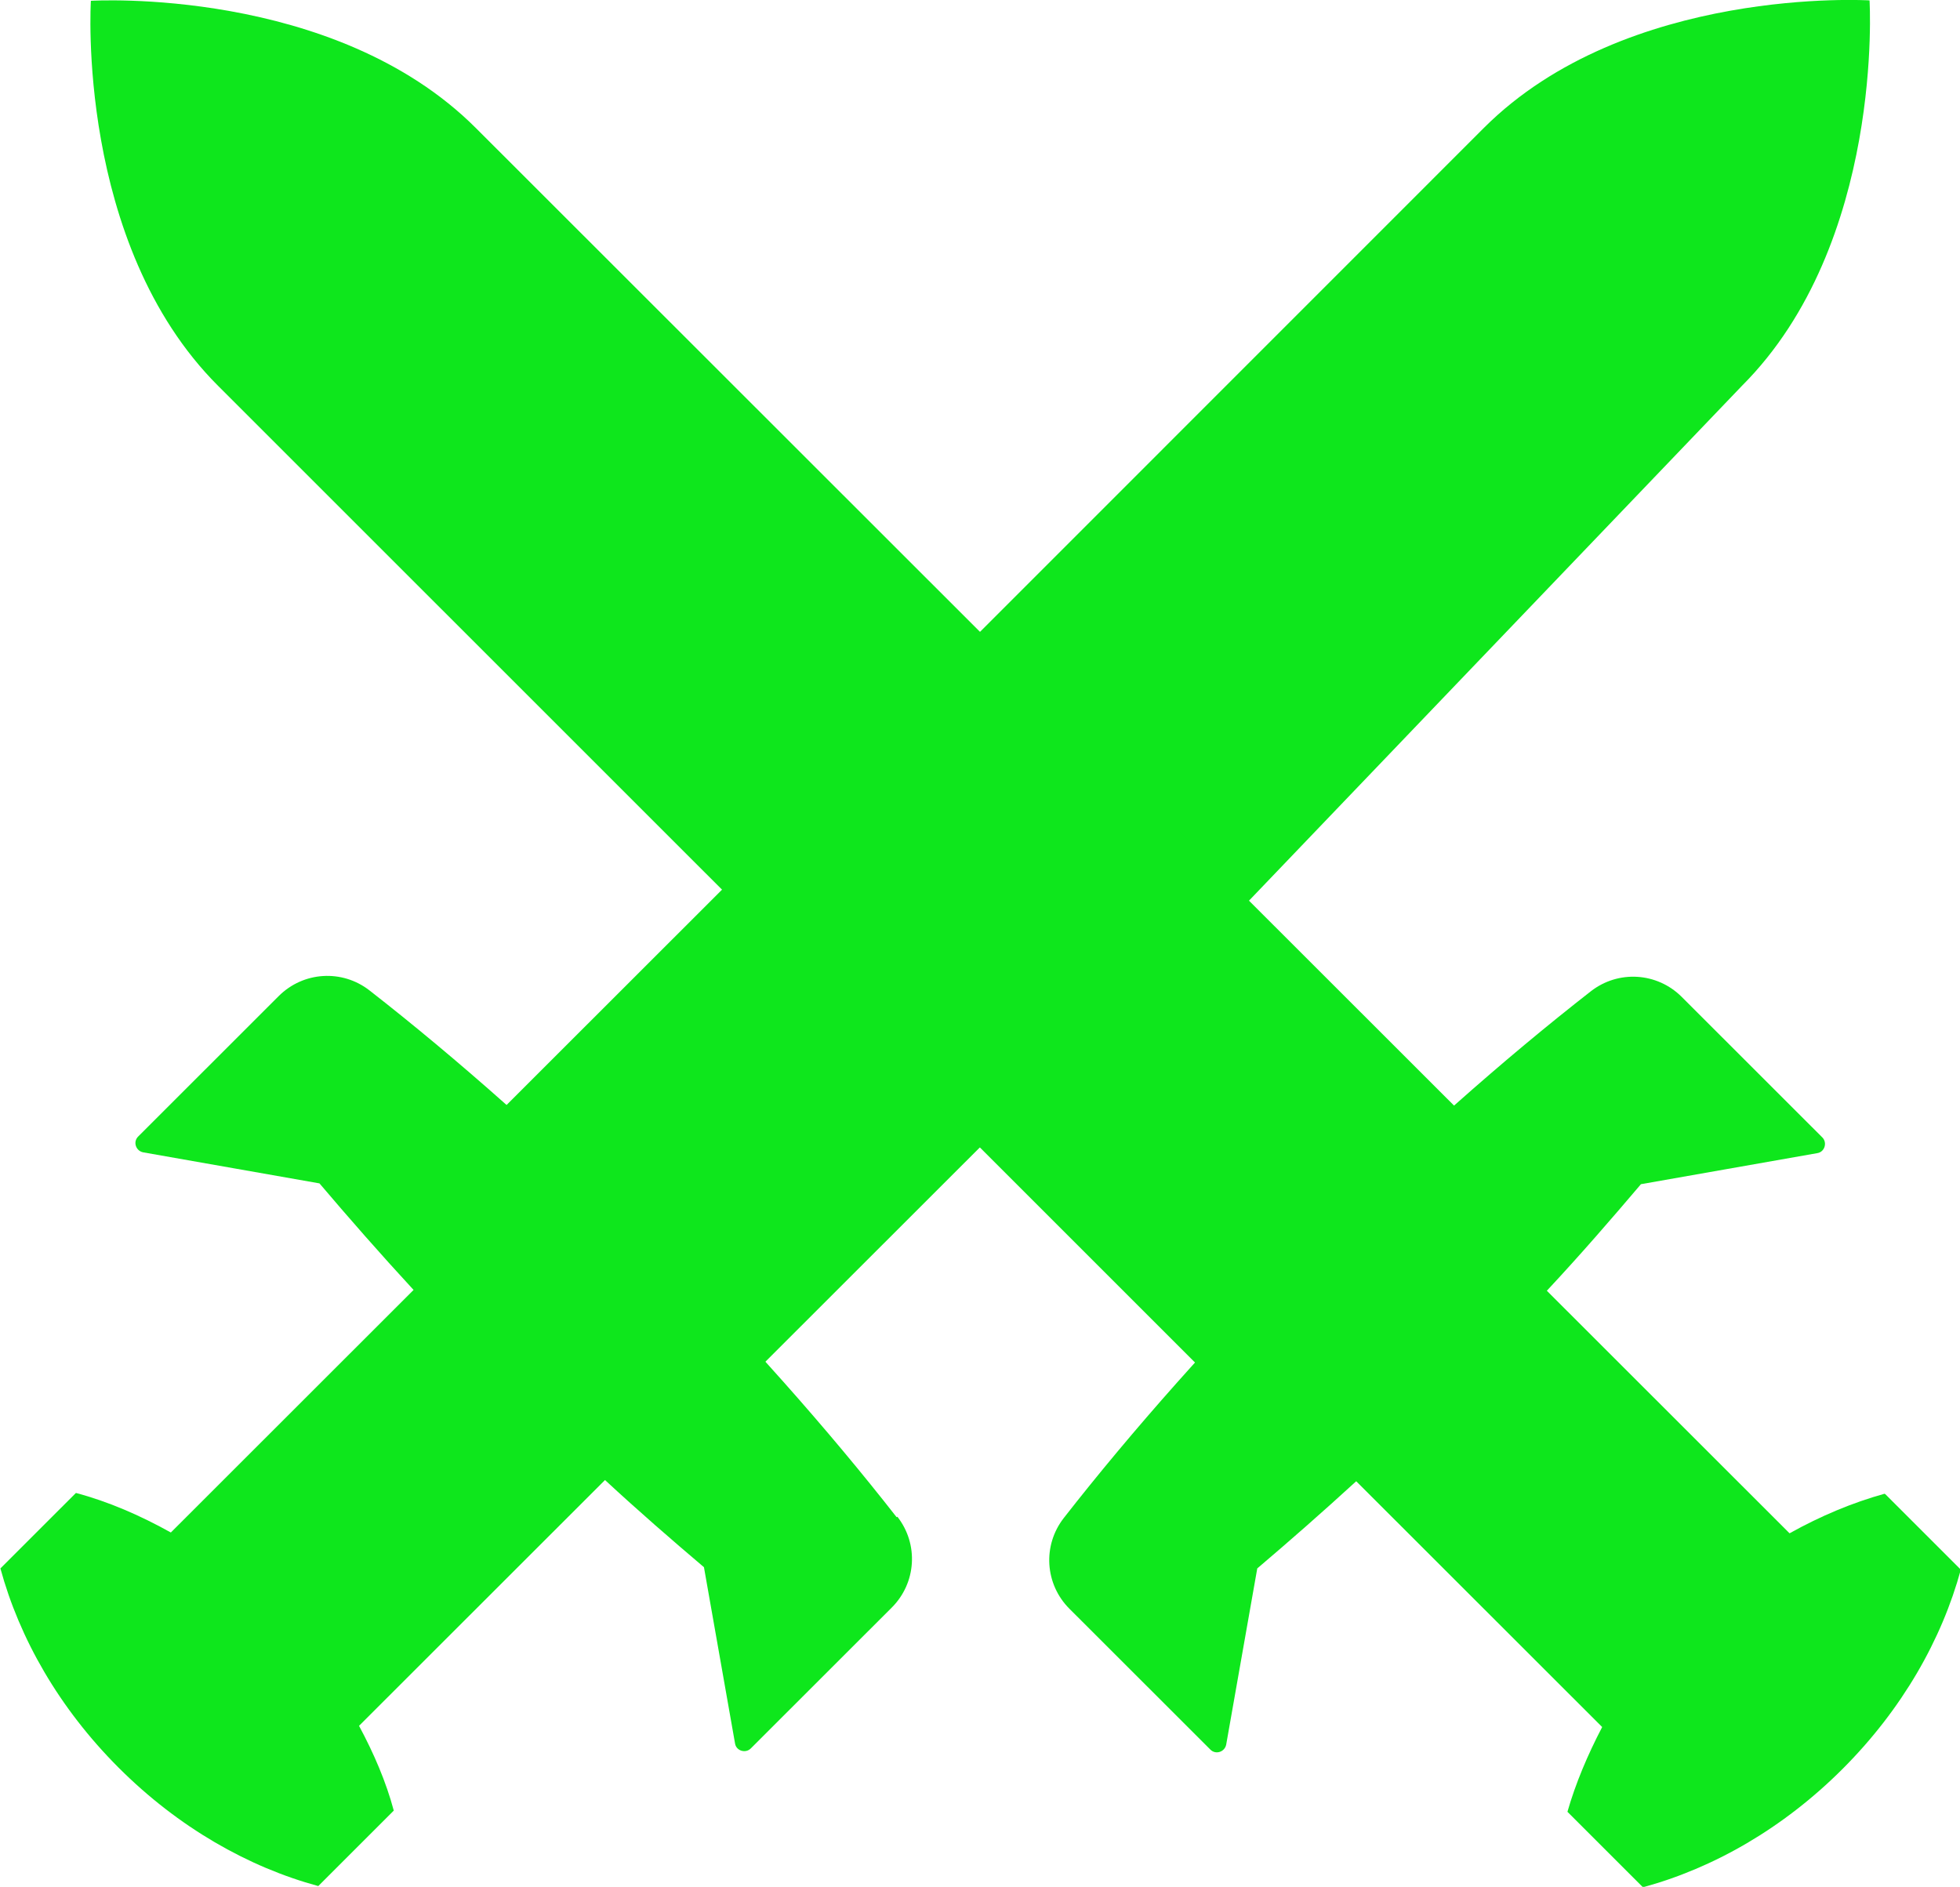
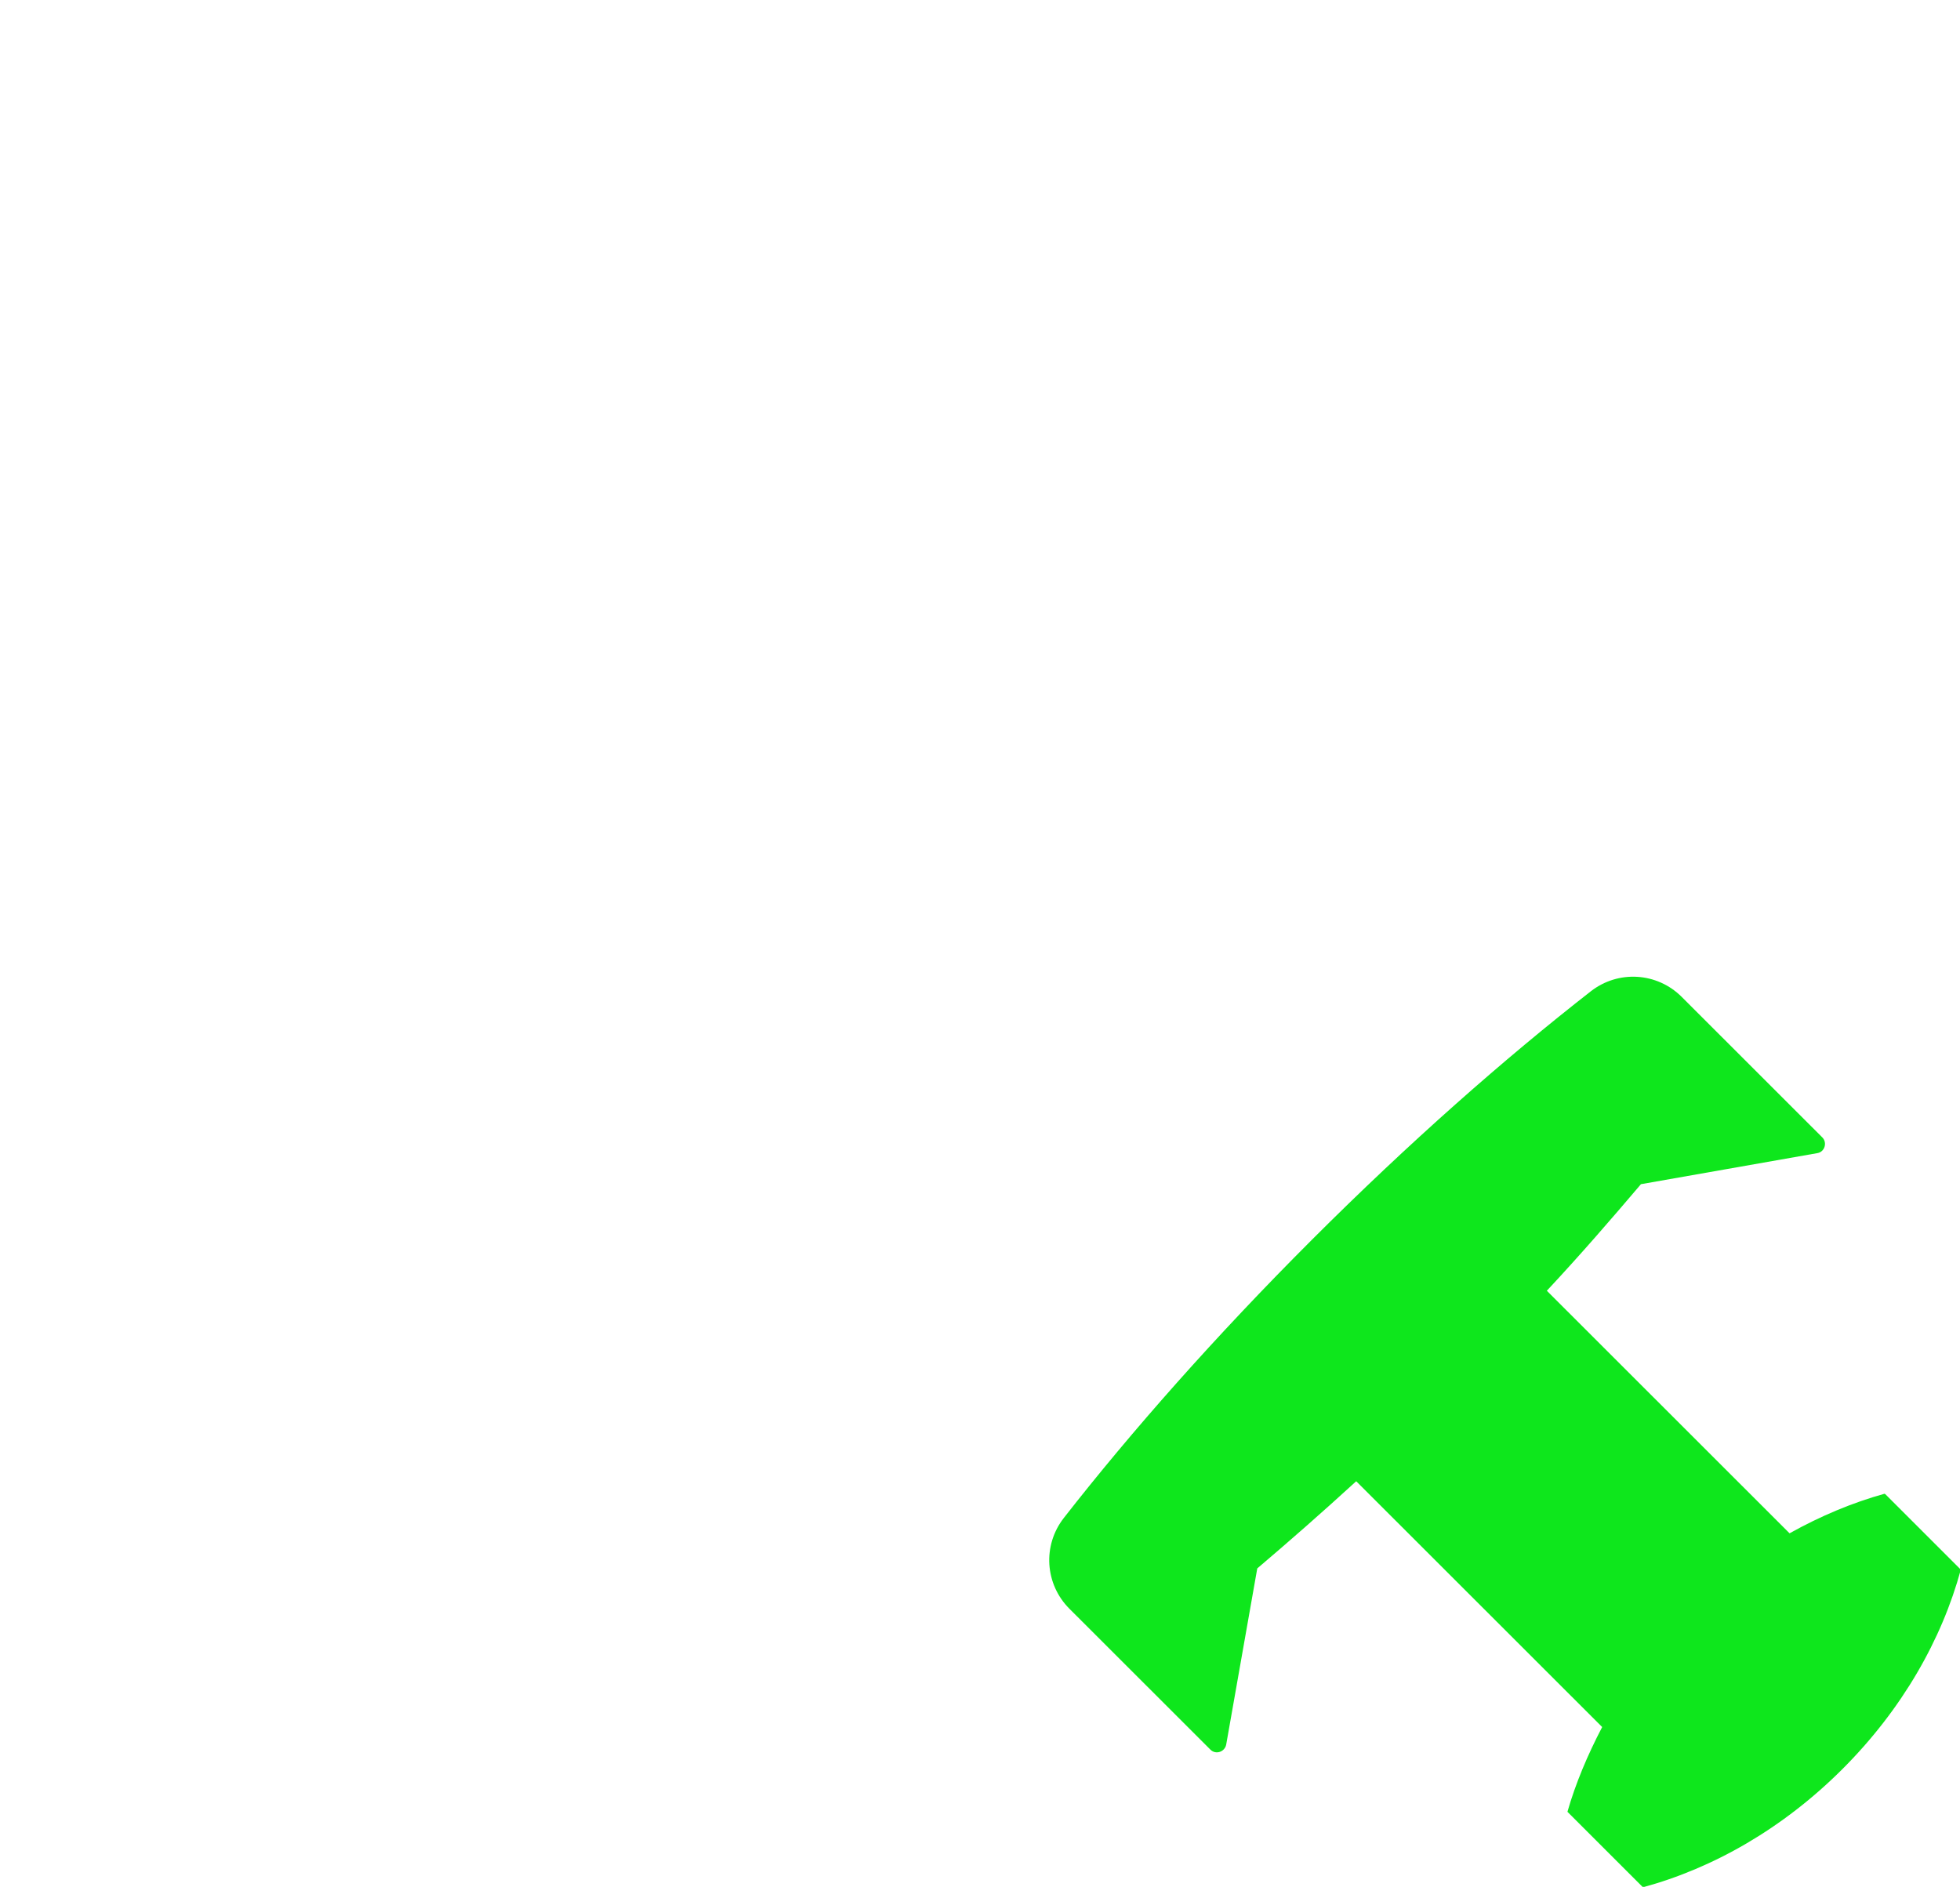
<svg xmlns="http://www.w3.org/2000/svg" width="161" height="155" viewBox="0 0 161 155" fill="none">
  <g clip-path="url(#clip0_43_167)">
-     <path d="M73.65 124.63C68.109 117.535 61.176 109.677 53.247 101.753C45.318 93.829 37.456 86.9 30.356 81.363C28.1 79.606 24.915 79.804 22.892 81.827L21.929 82.788L11.347 93.365C10.915 93.796 11.147 94.525 11.745 94.658L26.242 97.211C28.664 100.062 31.218 102.98 33.972 105.964L14.034 125.89C11.479 124.464 8.858 123.337 6.237 122.641L0.034 128.841C1.593 134.577 4.844 140.312 9.754 145.219C14.664 150.126 20.403 153.376 26.143 154.934L32.346 148.734C31.716 146.38 30.721 144.059 29.493 141.771L49.697 121.58C52.451 124.133 55.171 126.487 57.825 128.741L60.38 143.23C60.479 143.827 61.242 144.059 61.673 143.628L68.275 137.03L72.29 133.018L73.252 132.057C75.275 130.034 75.474 126.851 73.716 124.597L73.65 124.63Z" fill="#0EE71C" />
-     <path d="M153.569 0.033C153.569 0.033 133.598 -1.194 121.887 10.51L80.517 51.888L78.261 54.109L87.484 67.04L95.91 78.843L96.773 80.036L102.612 73.969L143.086 31.696C154.797 19.992 153.569 0.033 153.569 0.033ZM87.484 67.04L76.138 56.264L59.318 73.074L41.602 90.779L40.806 91.574L62.005 112.727L97.868 76.887L87.484 67.04Z" fill="#0EE71C" />
    <path d="M154.796 122.707C152.175 123.436 149.555 124.53 147 125.956L127.062 106.03C129.848 103.046 132.37 100.128 134.792 97.277L149.289 94.724C149.886 94.625 150.119 93.862 149.687 93.431L138.142 81.893C136.119 79.871 132.934 79.672 130.678 81.429C123.578 86.966 115.716 93.895 107.787 101.819C99.858 109.743 92.924 117.601 87.384 124.696C85.626 126.951 85.825 130.134 87.848 132.156L88.811 133.118L92.825 137.129L99.427 143.727C99.858 144.158 100.588 143.926 100.72 143.329L103.275 128.841C105.929 126.586 108.616 124.232 111.403 121.679L131.607 141.871C130.412 144.158 129.417 146.512 128.754 148.833L134.957 155.033C140.697 153.475 146.436 150.226 151.346 145.319C156.256 140.412 159.507 134.676 161.066 128.94L154.863 122.74L154.796 122.707Z" fill="#0EE71C" />
-     <path d="M7.465 0.066C7.465 0.066 27.436 -1.16 39.114 10.543L120.228 91.608L99.029 112.794L17.915 31.696C6.204 19.993 7.465 0.066 7.465 0.066Z" fill="#0EE71C" />
  </g>
  <defs>
    <clipPath id="clip0_43_167">
      <rect width="161" height="155" fill="white" />
    </clipPath>
  </defs>
</svg>